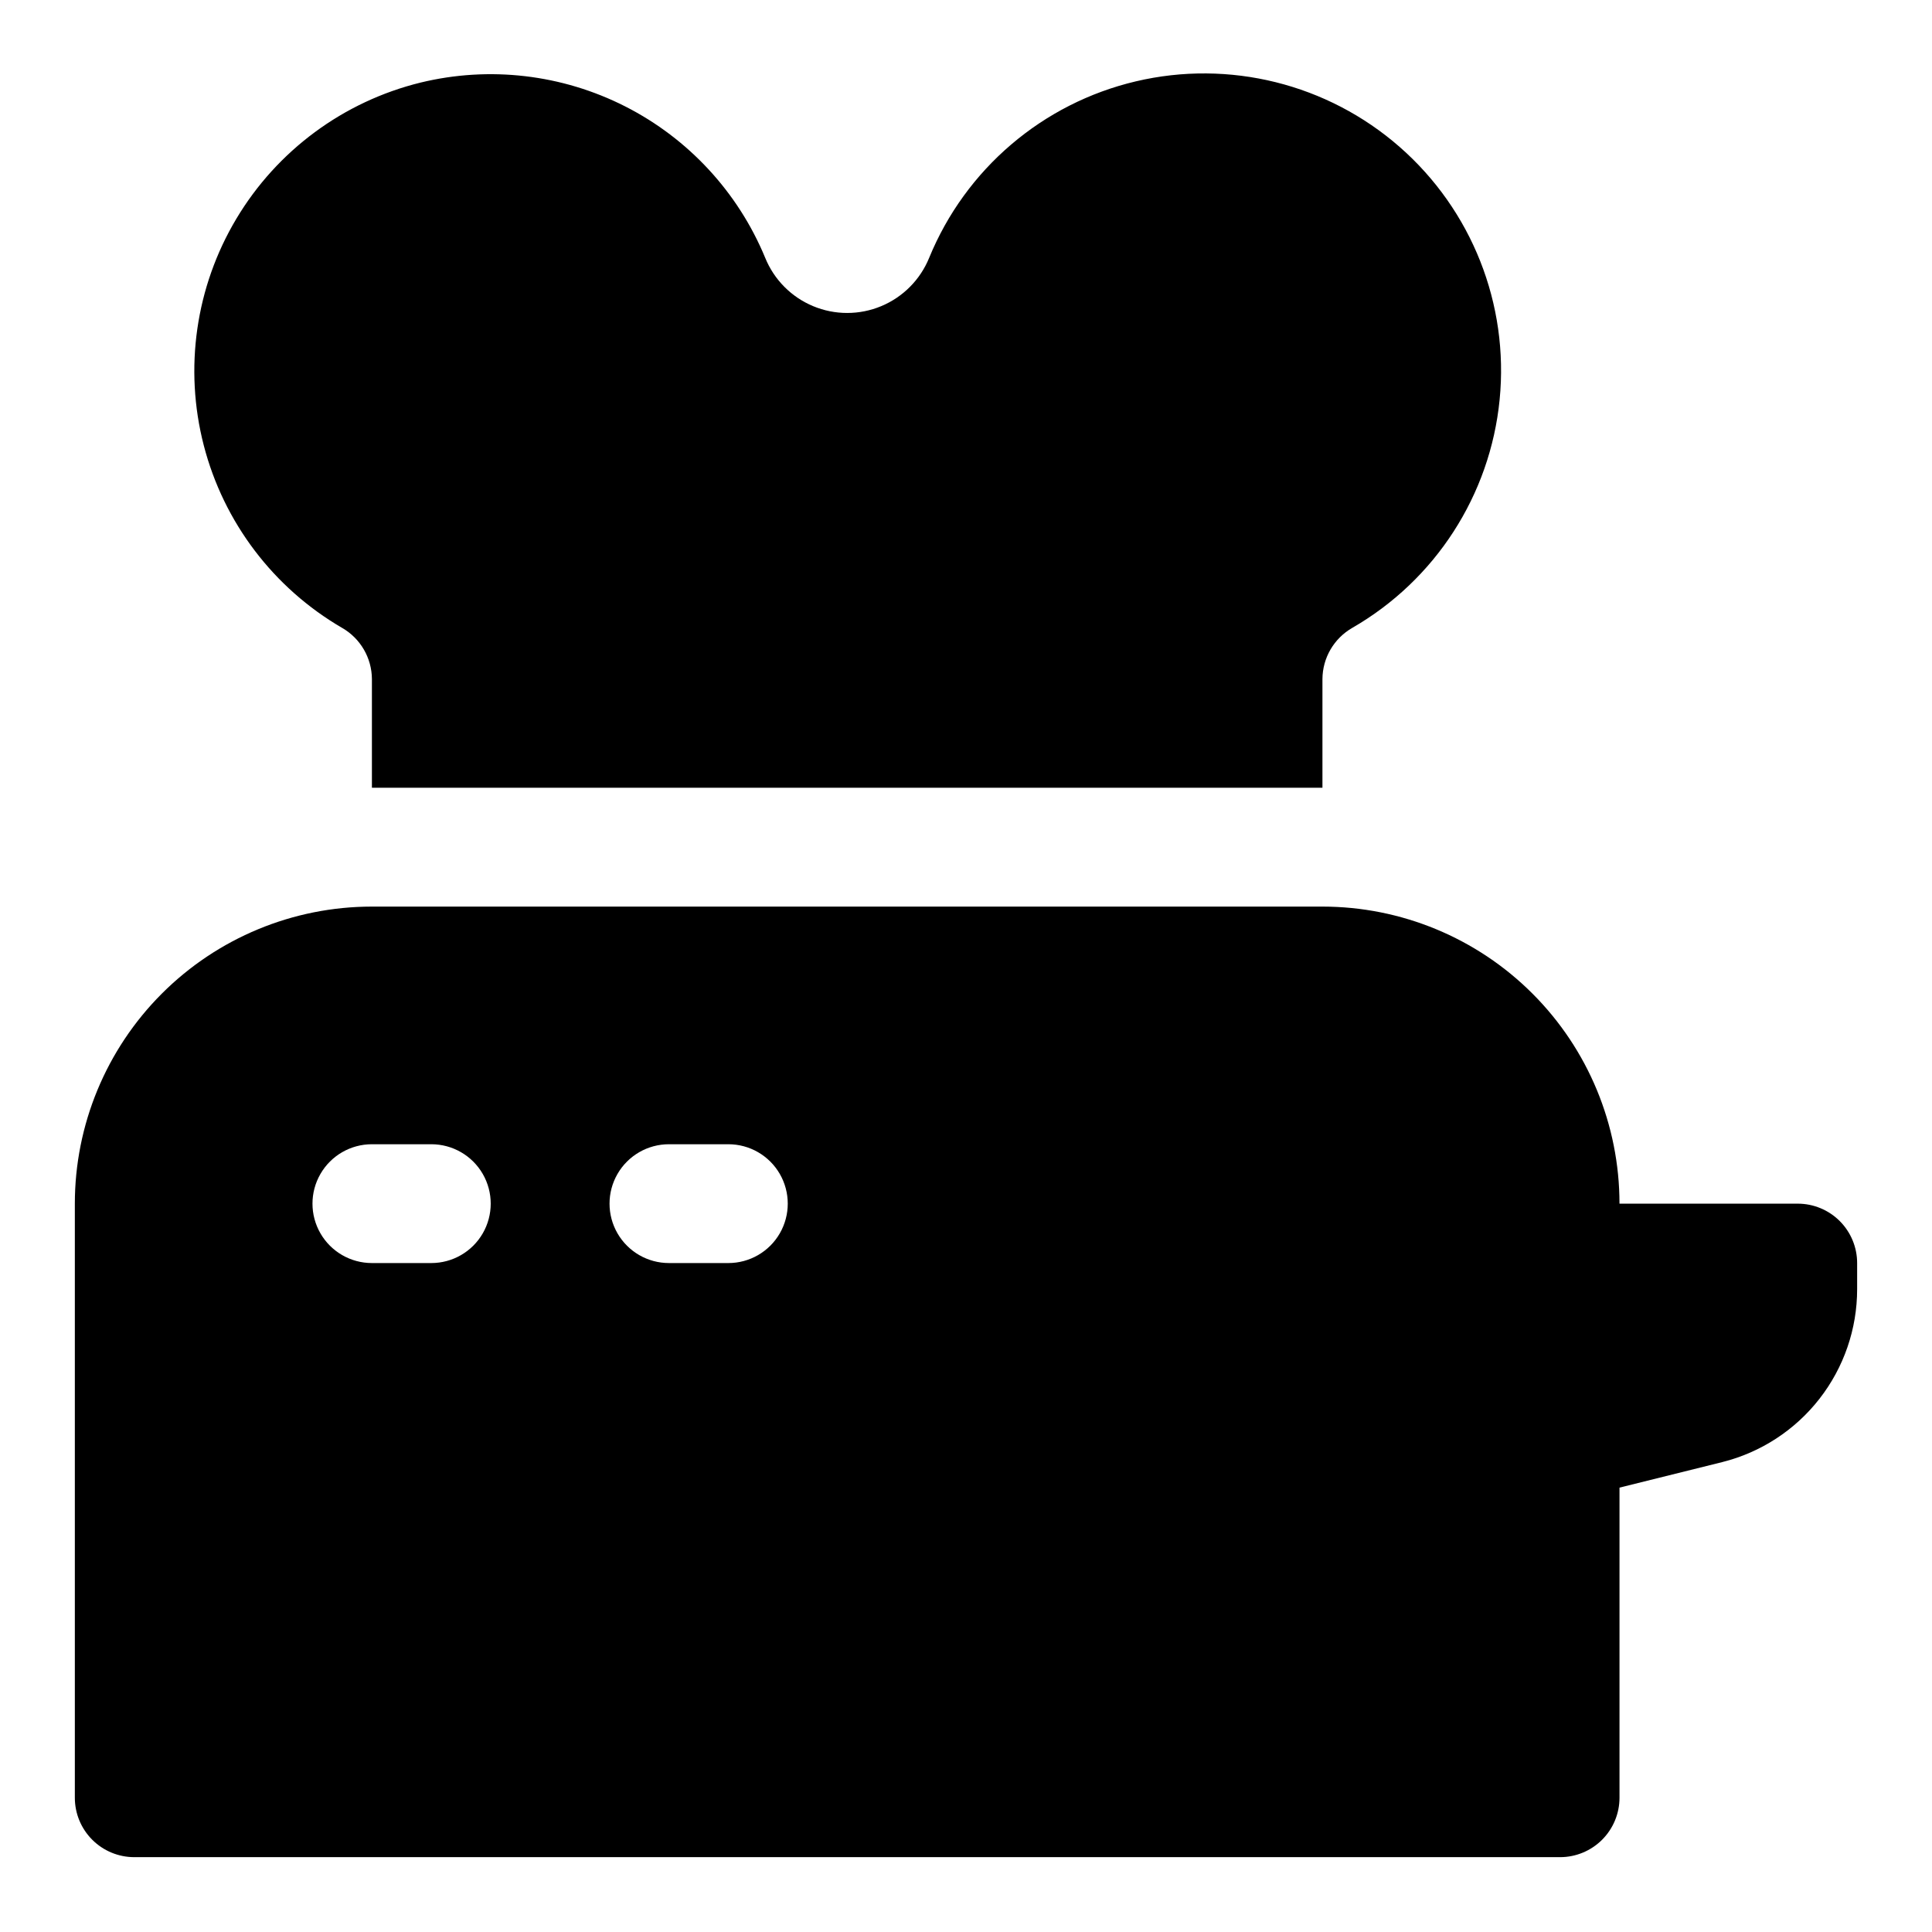
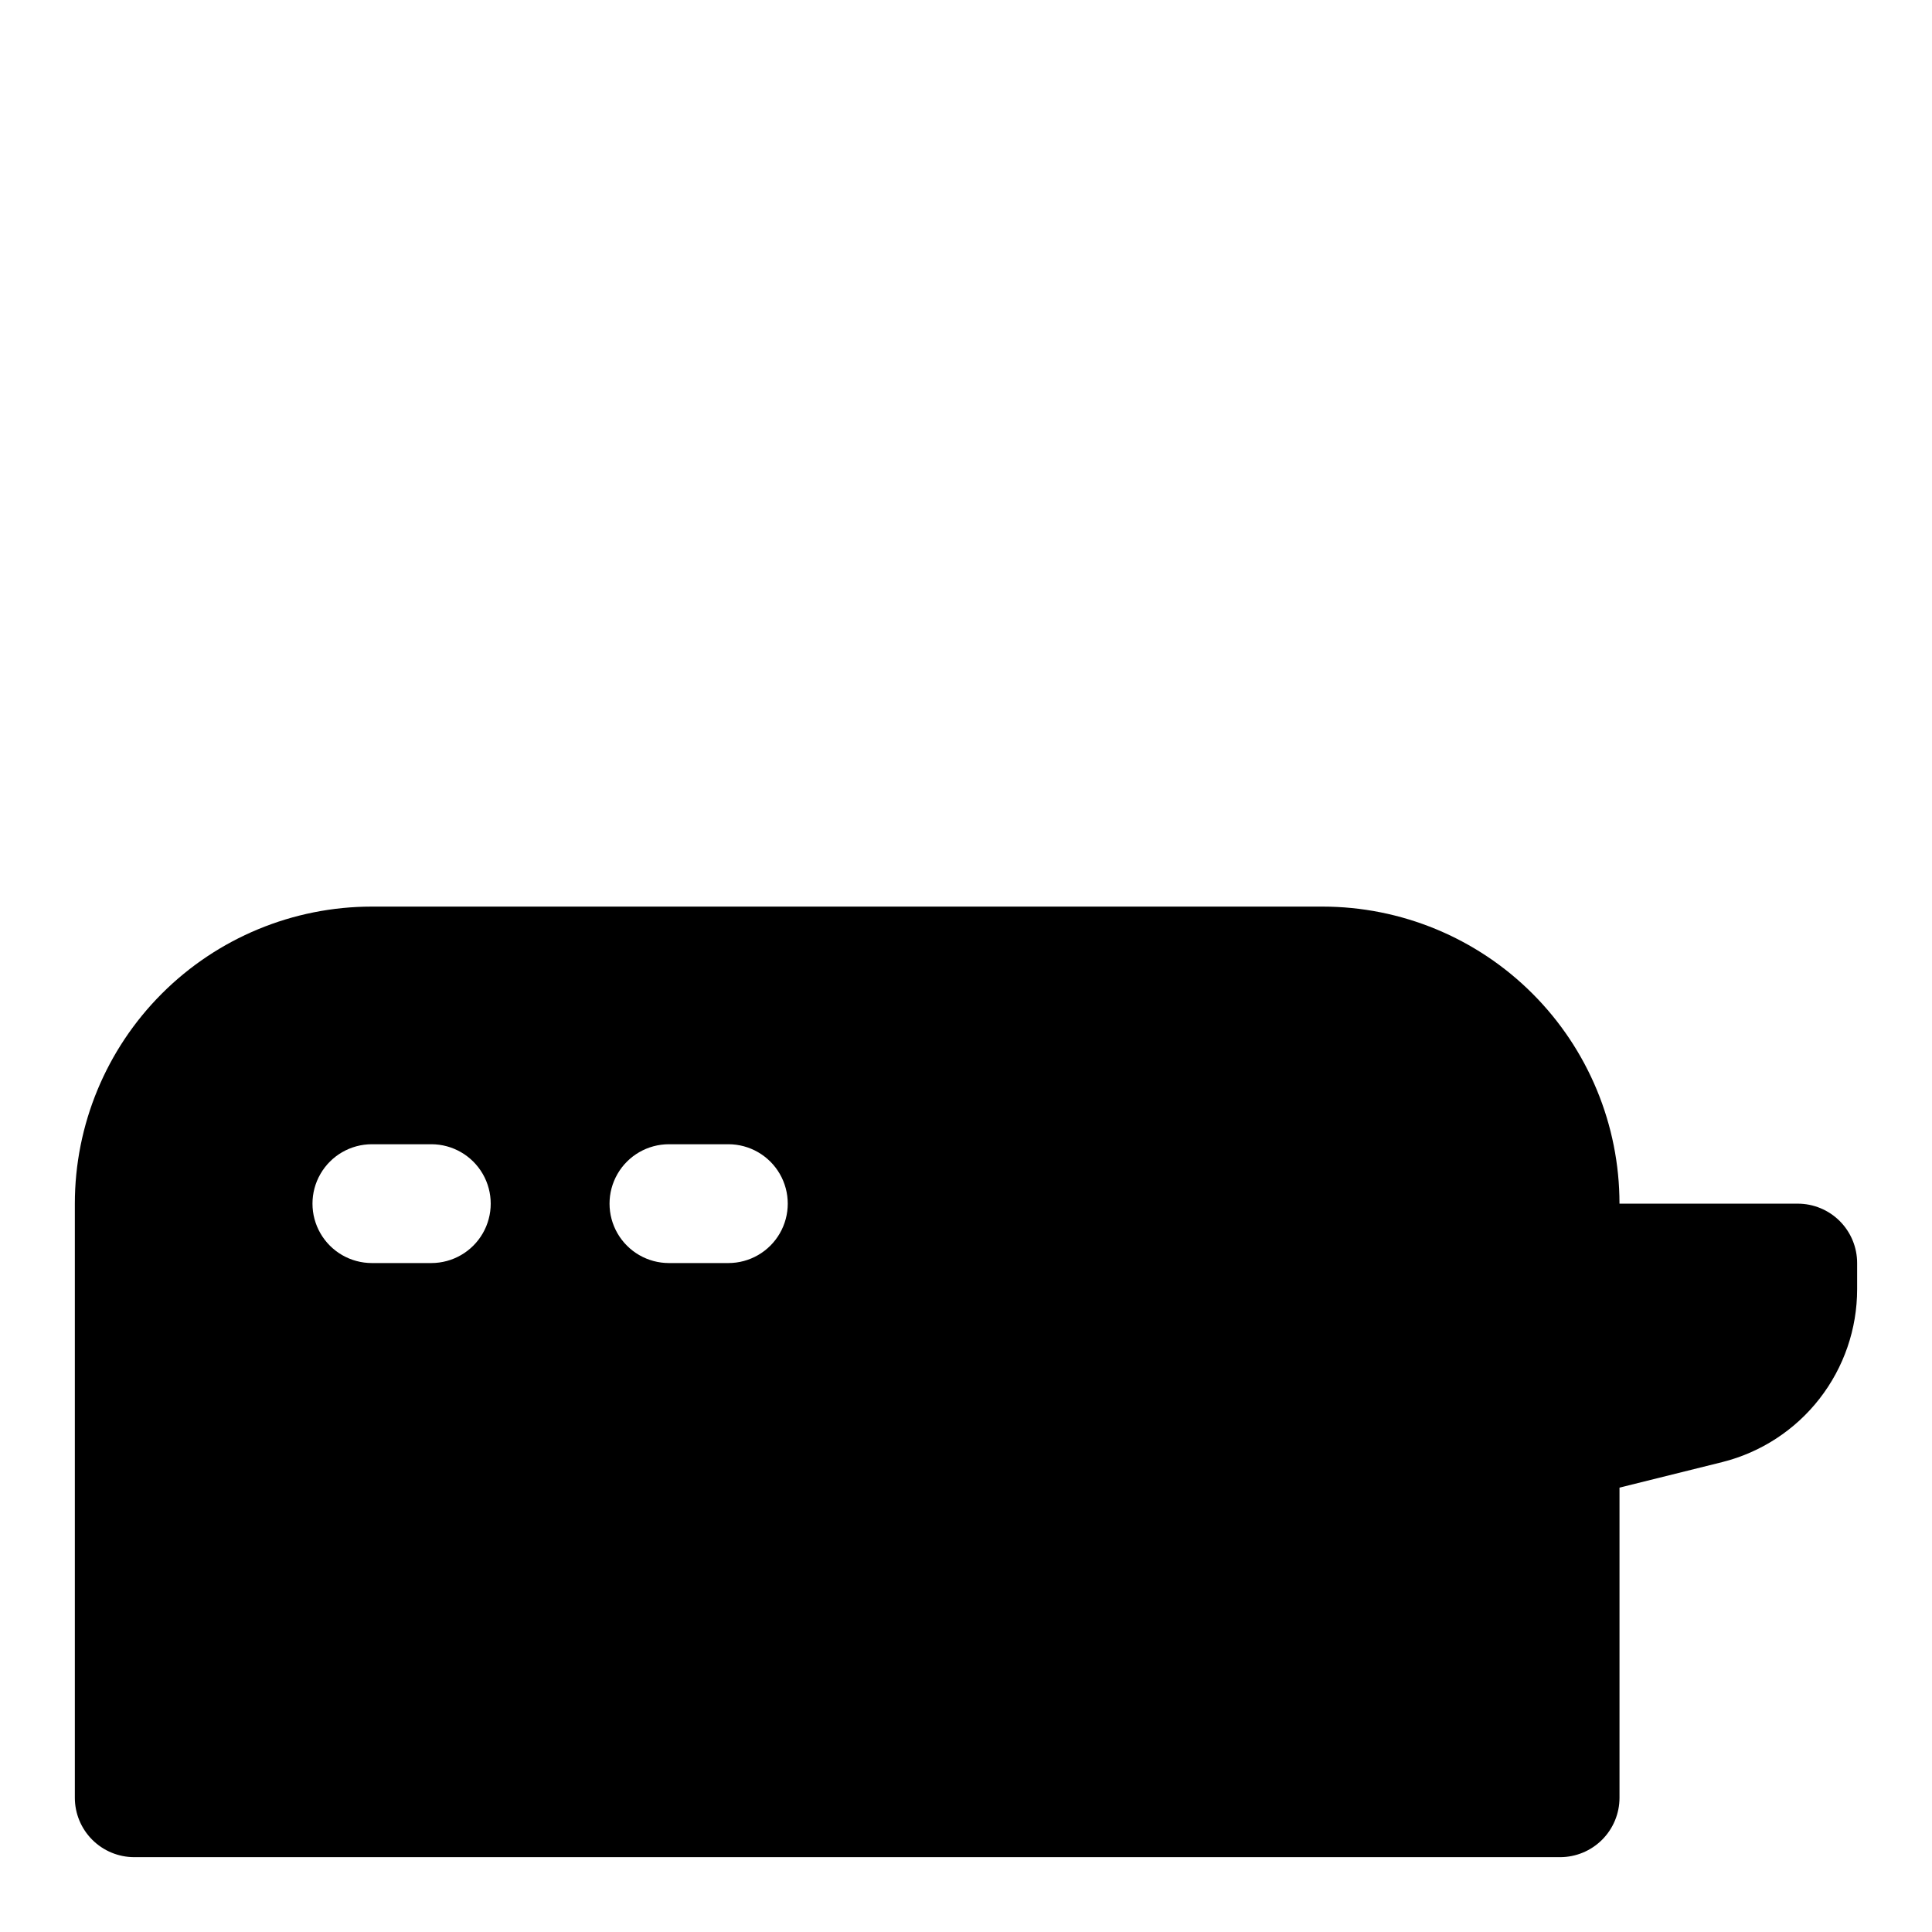
<svg xmlns="http://www.w3.org/2000/svg" fill="#000000" width="800px" height="800px" version="1.1" viewBox="144 144 512 512">
  <g>
    <path d="m620.41 462.98h-47.23c0-20.879-8.293-40.902-23.059-55.664-14.762-14.766-34.785-23.059-55.664-23.059h-251.9c-20.879 0-40.902 8.293-55.664 23.059-14.762 14.762-23.059 34.785-23.059 55.664v157.44c0 4.176 1.66 8.18 4.613 11.133s6.957 4.613 11.133 4.613h377.86c4.176 0 8.18-1.66 11.133-4.613 2.953-2.953 4.613-6.957 4.613-11.133v-82.184l27.238-6.769c10.211-2.562 19.273-8.461 25.746-16.762 6.477-8.301 9.992-18.527 9.992-29.055v-6.926c0-4.176-1.66-8.18-4.613-11.133-2.953-2.953-6.957-4.609-11.133-4.609zm-362.11 15.742h-15.742c-5.625 0-10.824-3-13.637-7.871s-2.812-10.875 0-15.746c2.812-4.871 8.012-7.871 13.637-7.871h15.742c5.625 0 10.824 3 13.637 7.871 2.812 4.871 2.812 10.875 0 15.746s-8.012 7.871-13.637 7.871zm78.719 0h-15.742c-5.625 0-10.82-3-13.633-7.871s-2.812-10.875 0-15.746c2.812-4.871 8.008-7.871 13.633-7.871h15.746c5.625 0 10.82 3 13.633 7.871 2.812 4.871 2.812 10.875 0 15.746s-8.008 7.871-13.633 7.871z" />
-     <path d="m234.69 310.41c4.84 2.797 7.836 7.949 7.871 13.539v28.812h251.9v-28.812c0.035-5.59 3.031-10.742 7.875-13.539 22.031-12.676 36.586-35.207 39.082-60.5 2.496-25.297-7.375-50.238-26.504-66.977-19.129-16.734-45.16-23.207-69.898-17.375s-45.141 23.25-54.777 46.766c-2.359 5.793-6.934 10.406-12.707 12.809-5.773 2.406-12.27 2.406-18.043 0-5.773-2.402-10.348-7.016-12.703-12.809-7.176-17.363-20.324-31.59-37.07-40.109-16.746-8.516-35.988-10.766-54.246-6.336-20.445 5.016-38.027 18.008-48.824 36.074-10.801 18.07-13.91 39.711-8.641 60.09 5.269 20.379 18.48 37.797 36.684 48.367z" />
  </g>
</svg>